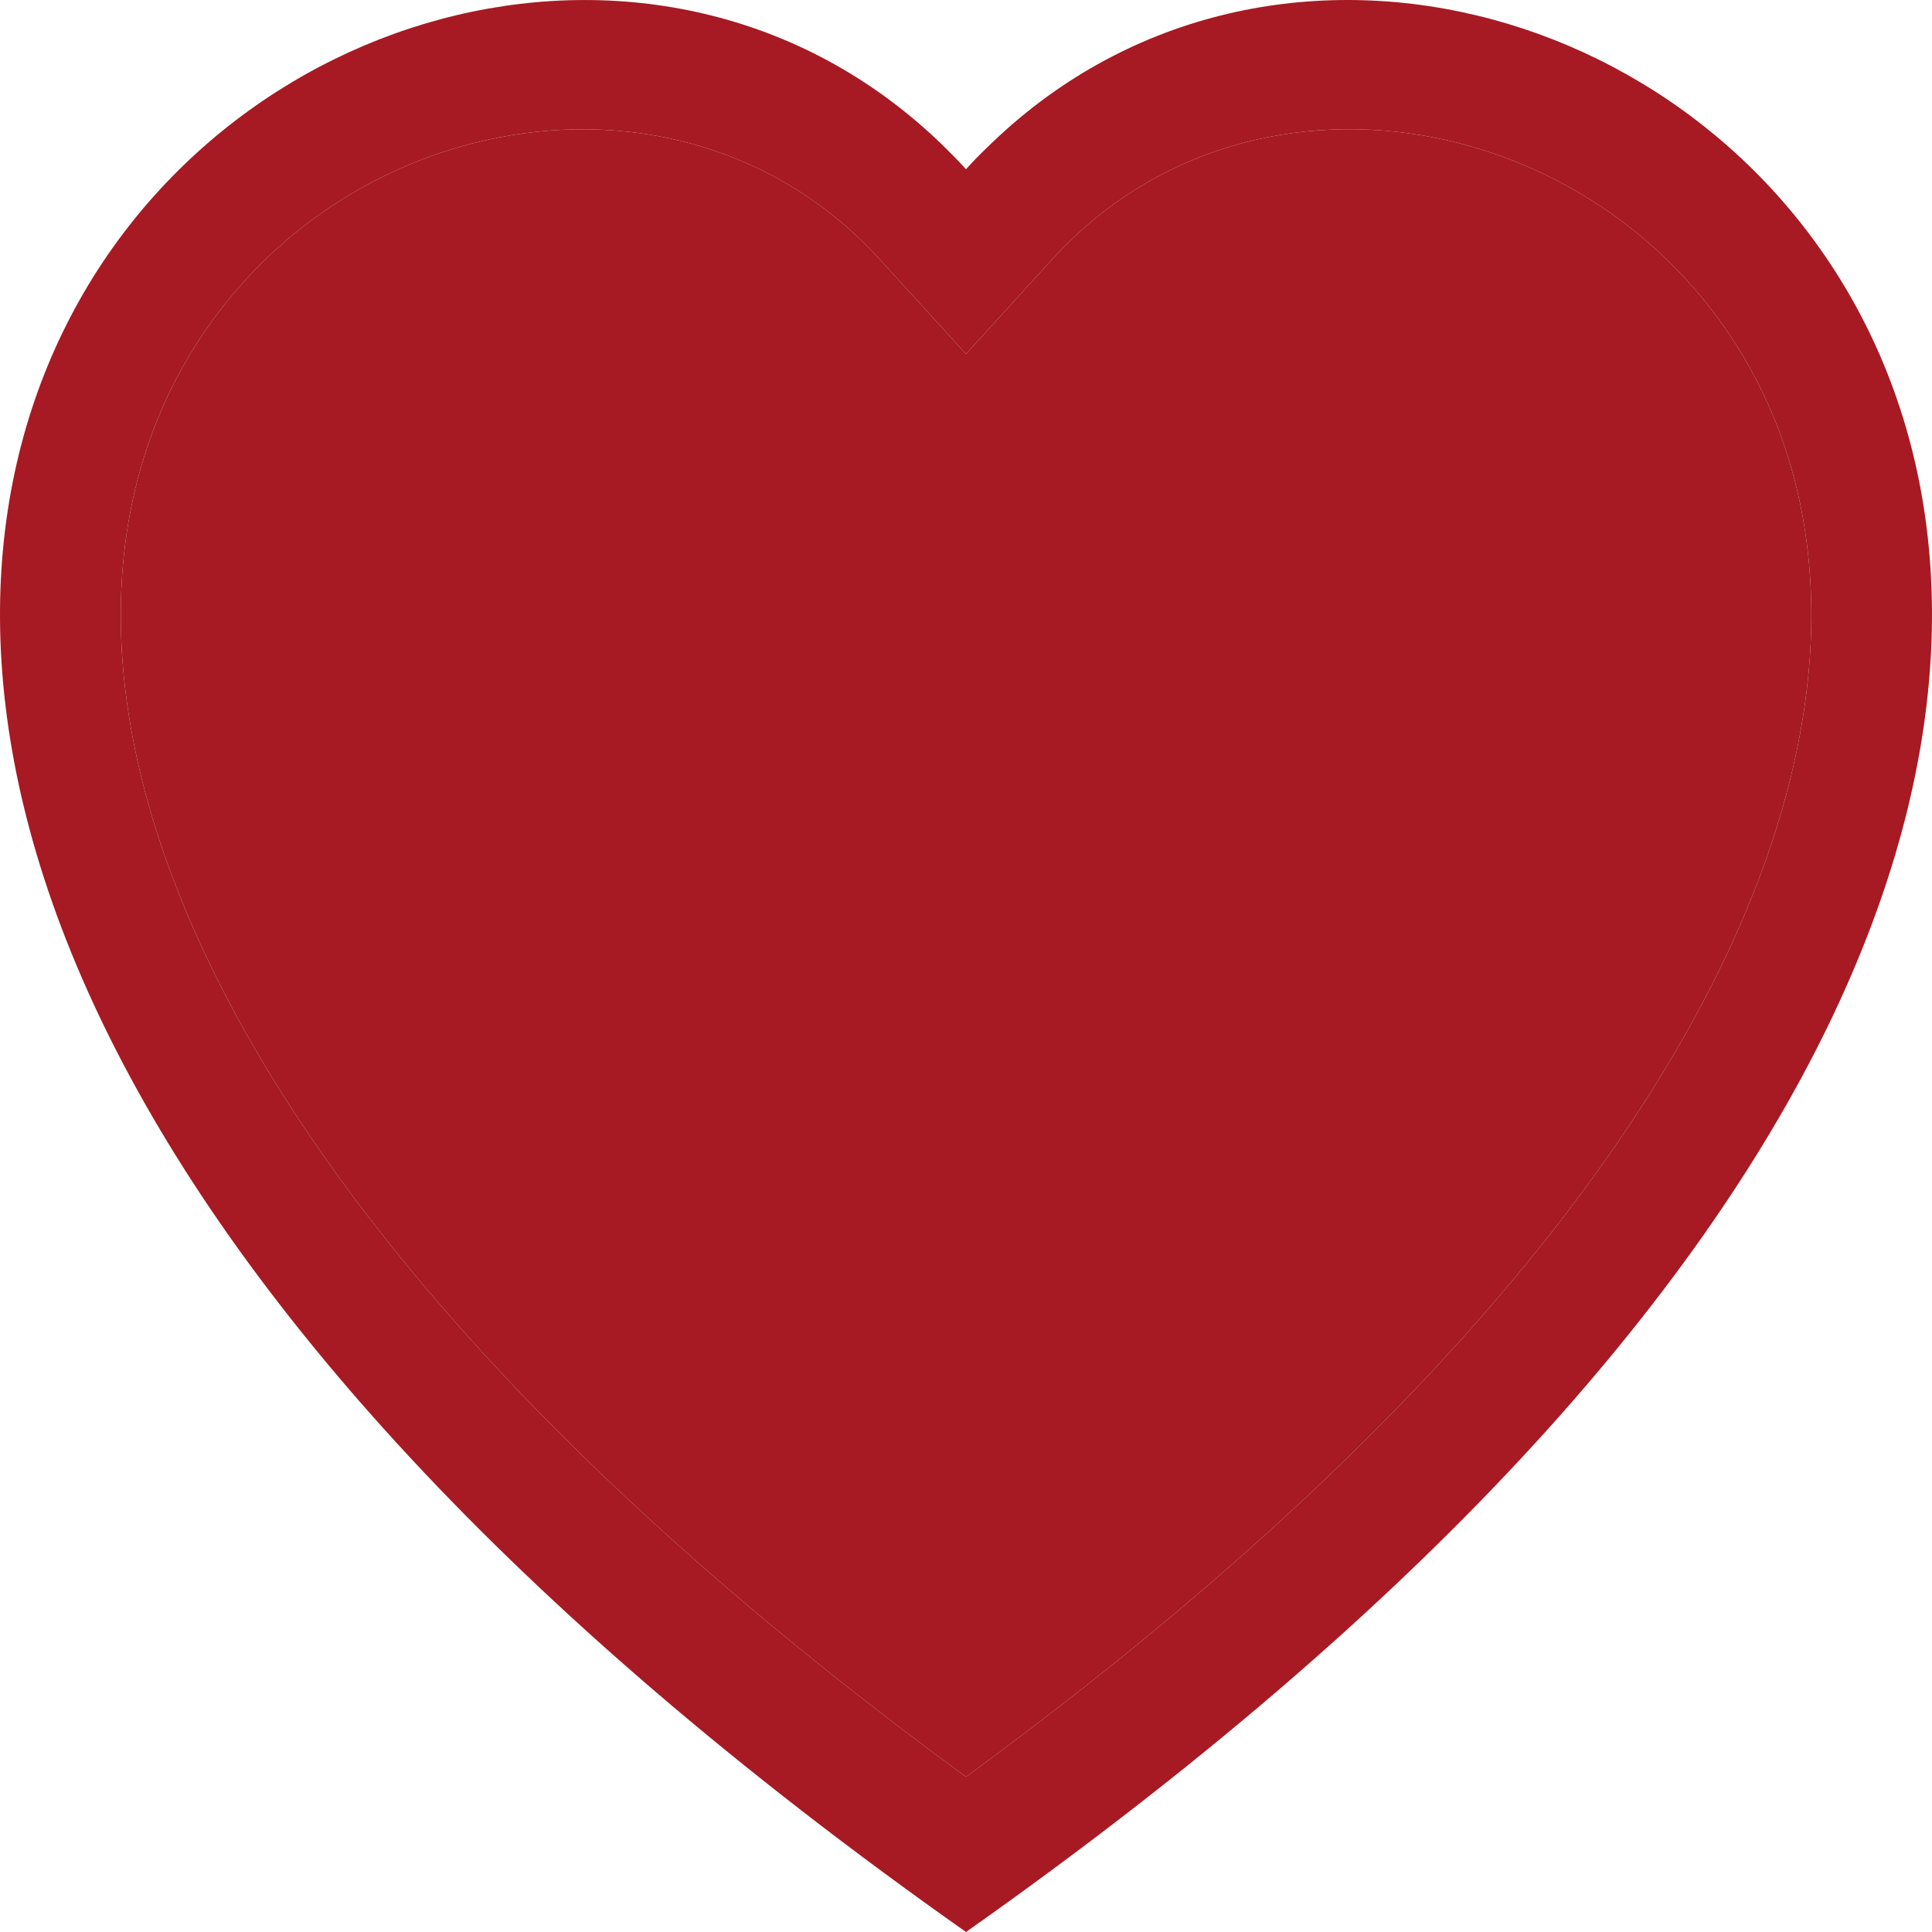
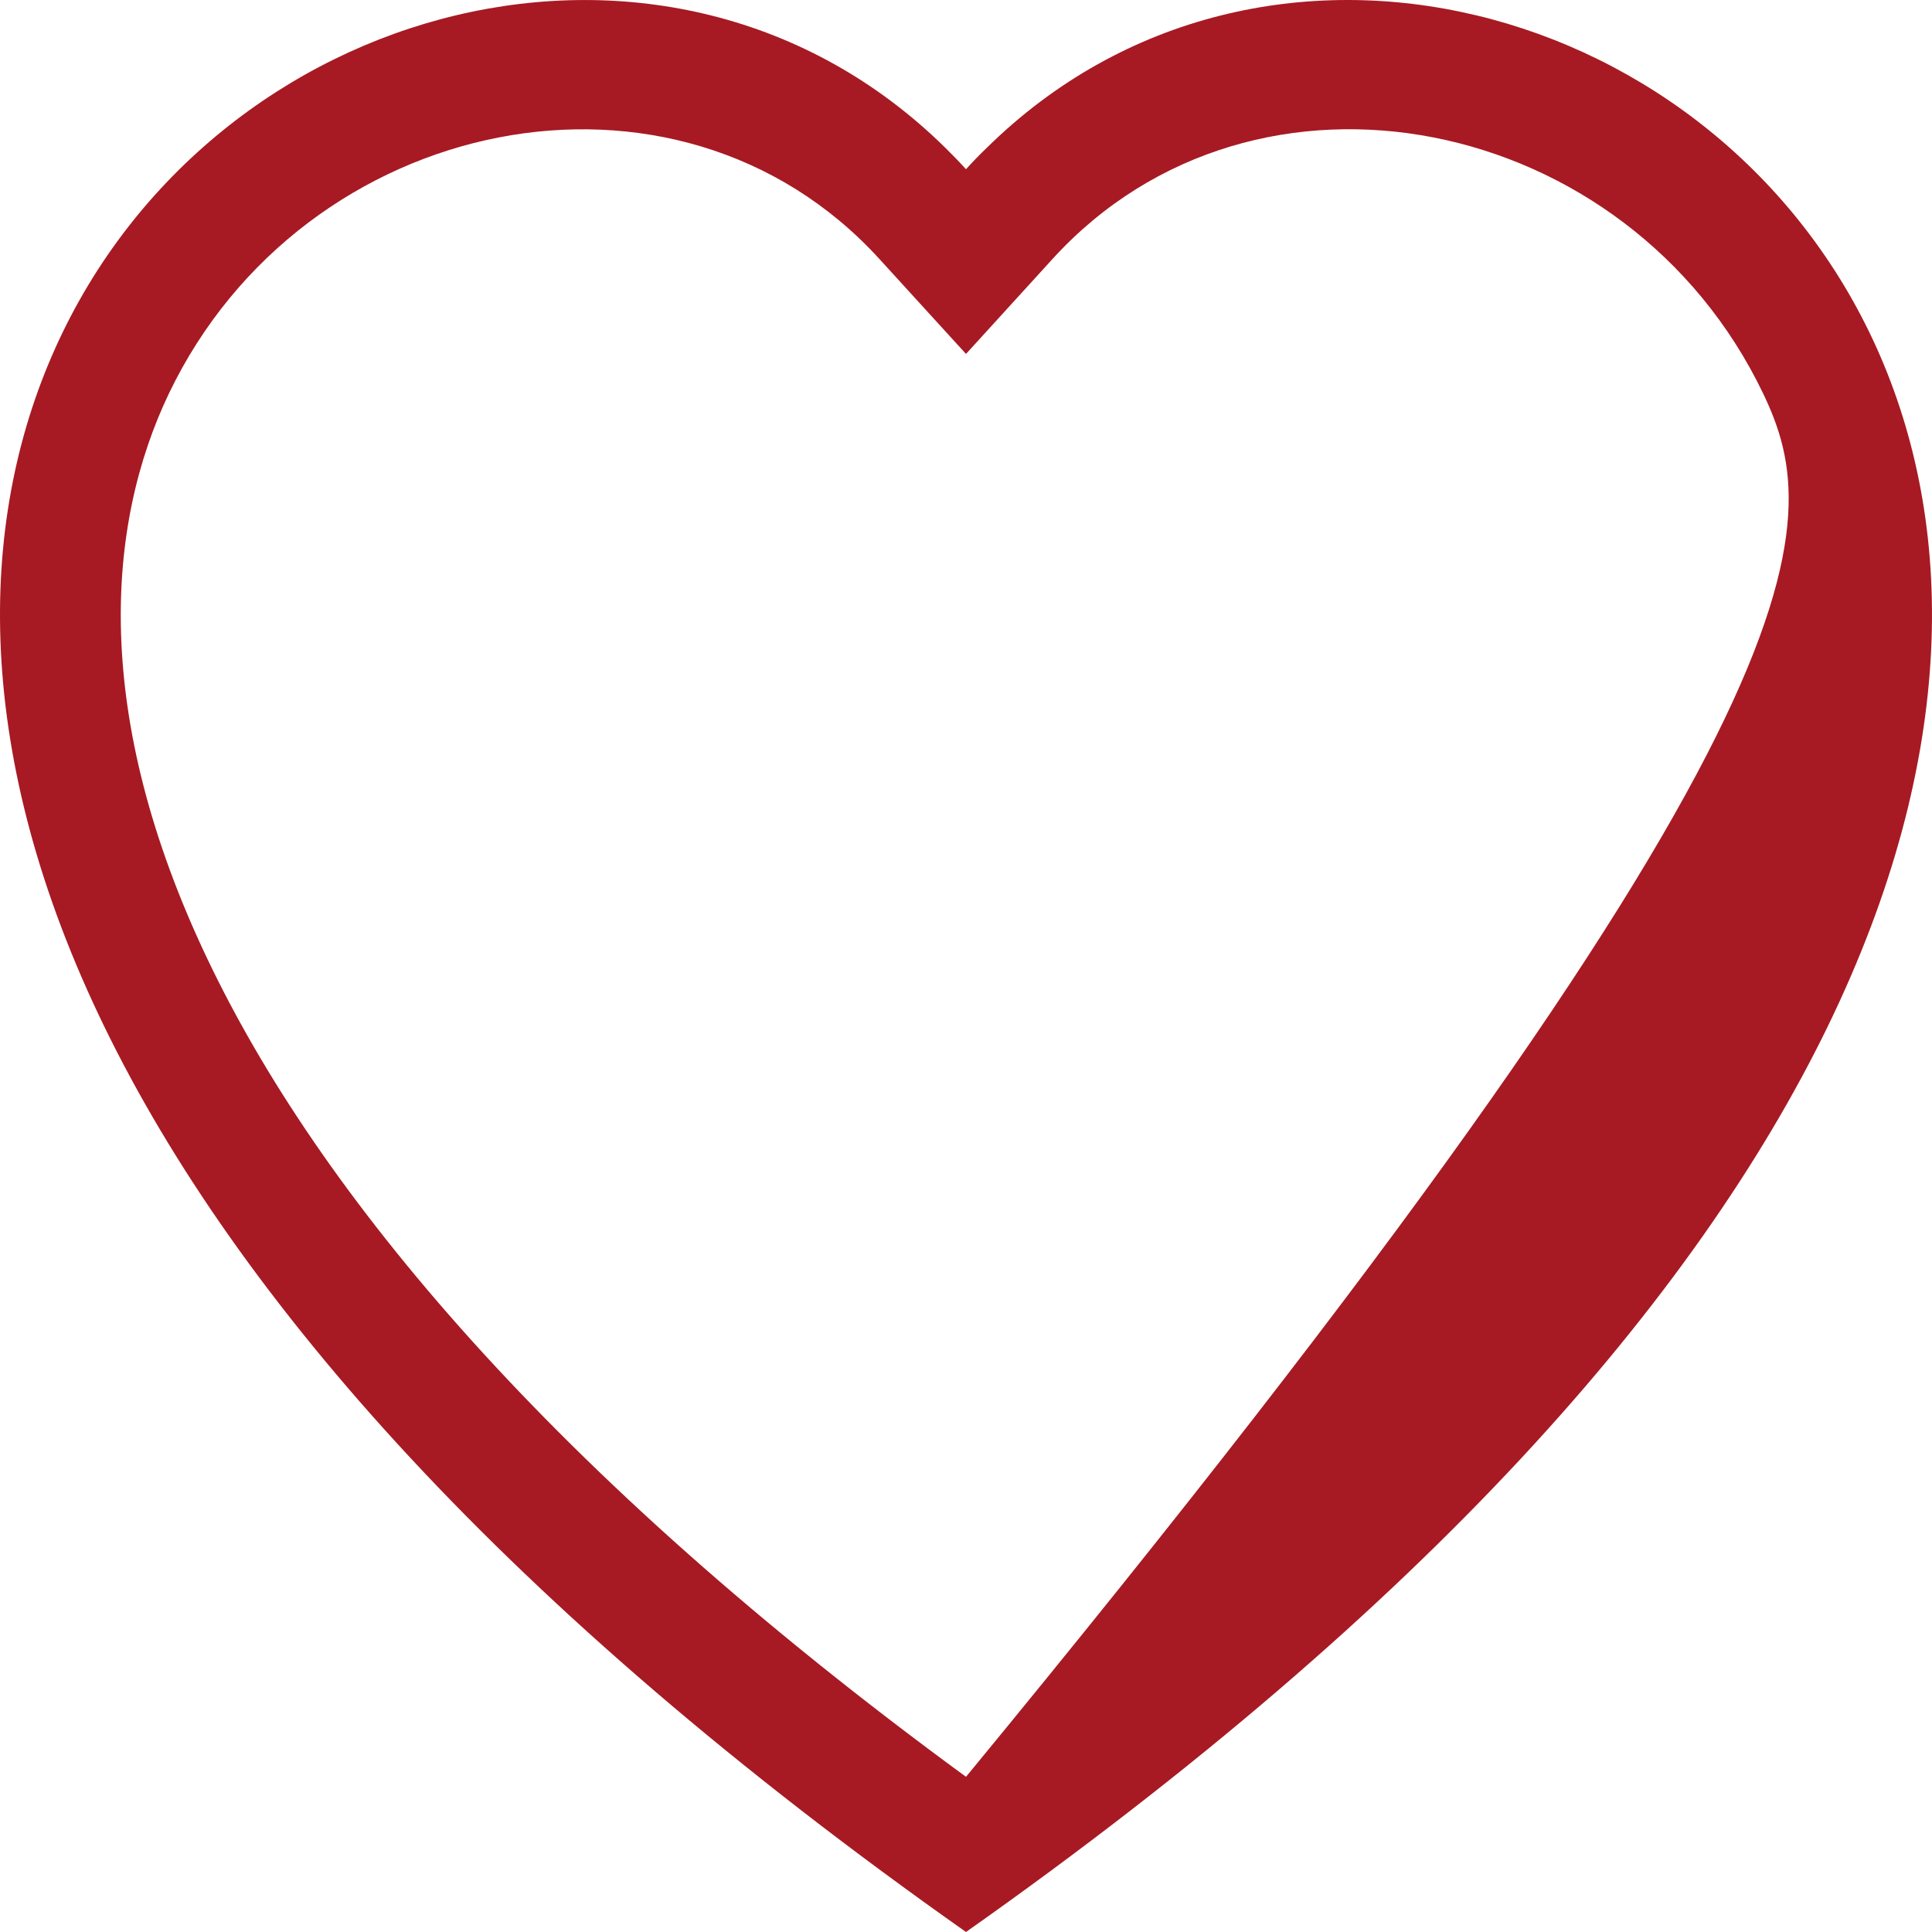
<svg xmlns="http://www.w3.org/2000/svg" width="40" height="40" viewBox="0 0 40 40" fill="none">
-   <path d="M20 7.328L18.208 5.363C14 0.749 6.285 2.341 3.5 8.141C2.192 10.869 1.897 14.808 4.285 19.835C6.585 24.675 11.37 30.472 20 36.787C28.631 30.472 33.413 24.675 35.716 19.835C38.103 14.805 37.811 10.869 36.501 8.141C33.716 2.341 26 0.747 21.793 5.36L20 7.328ZM20 40C-18.333 12.981 8.197 -8.107 19.56 3.048C19.71 3.195 19.858 3.347 20 3.504C20.141 3.347 20.288 3.196 20.44 3.051C31.801 -8.112 58.334 12.979 20 40Z" fill="#A71A23" />
-   <path d="M20 7.328L18.208 5.363C14 0.749 6.285 2.341 3.5 8.141C2.192 10.869 1.897 14.808 4.285 19.835C6.585 24.675 11.37 30.472 20 36.787C28.631 30.472 33.413 24.675 35.716 19.835C38.103 14.805 37.811 10.869 36.501 8.141C33.716 2.341 26 0.747 21.793 5.36L20 7.328Z" fill="#A71A23" />
+   <path d="M20 7.328L18.208 5.363C14 0.749 6.285 2.341 3.5 8.141C2.192 10.869 1.897 14.808 4.285 19.835C6.585 24.675 11.37 30.472 20 36.787C38.103 14.805 37.811 10.869 36.501 8.141C33.716 2.341 26 0.747 21.793 5.36L20 7.328ZM20 40C-18.333 12.981 8.197 -8.107 19.56 3.048C19.71 3.195 19.858 3.347 20 3.504C20.141 3.347 20.288 3.196 20.44 3.051C31.801 -8.112 58.334 12.979 20 40Z" fill="#A71A23" />
</svg>